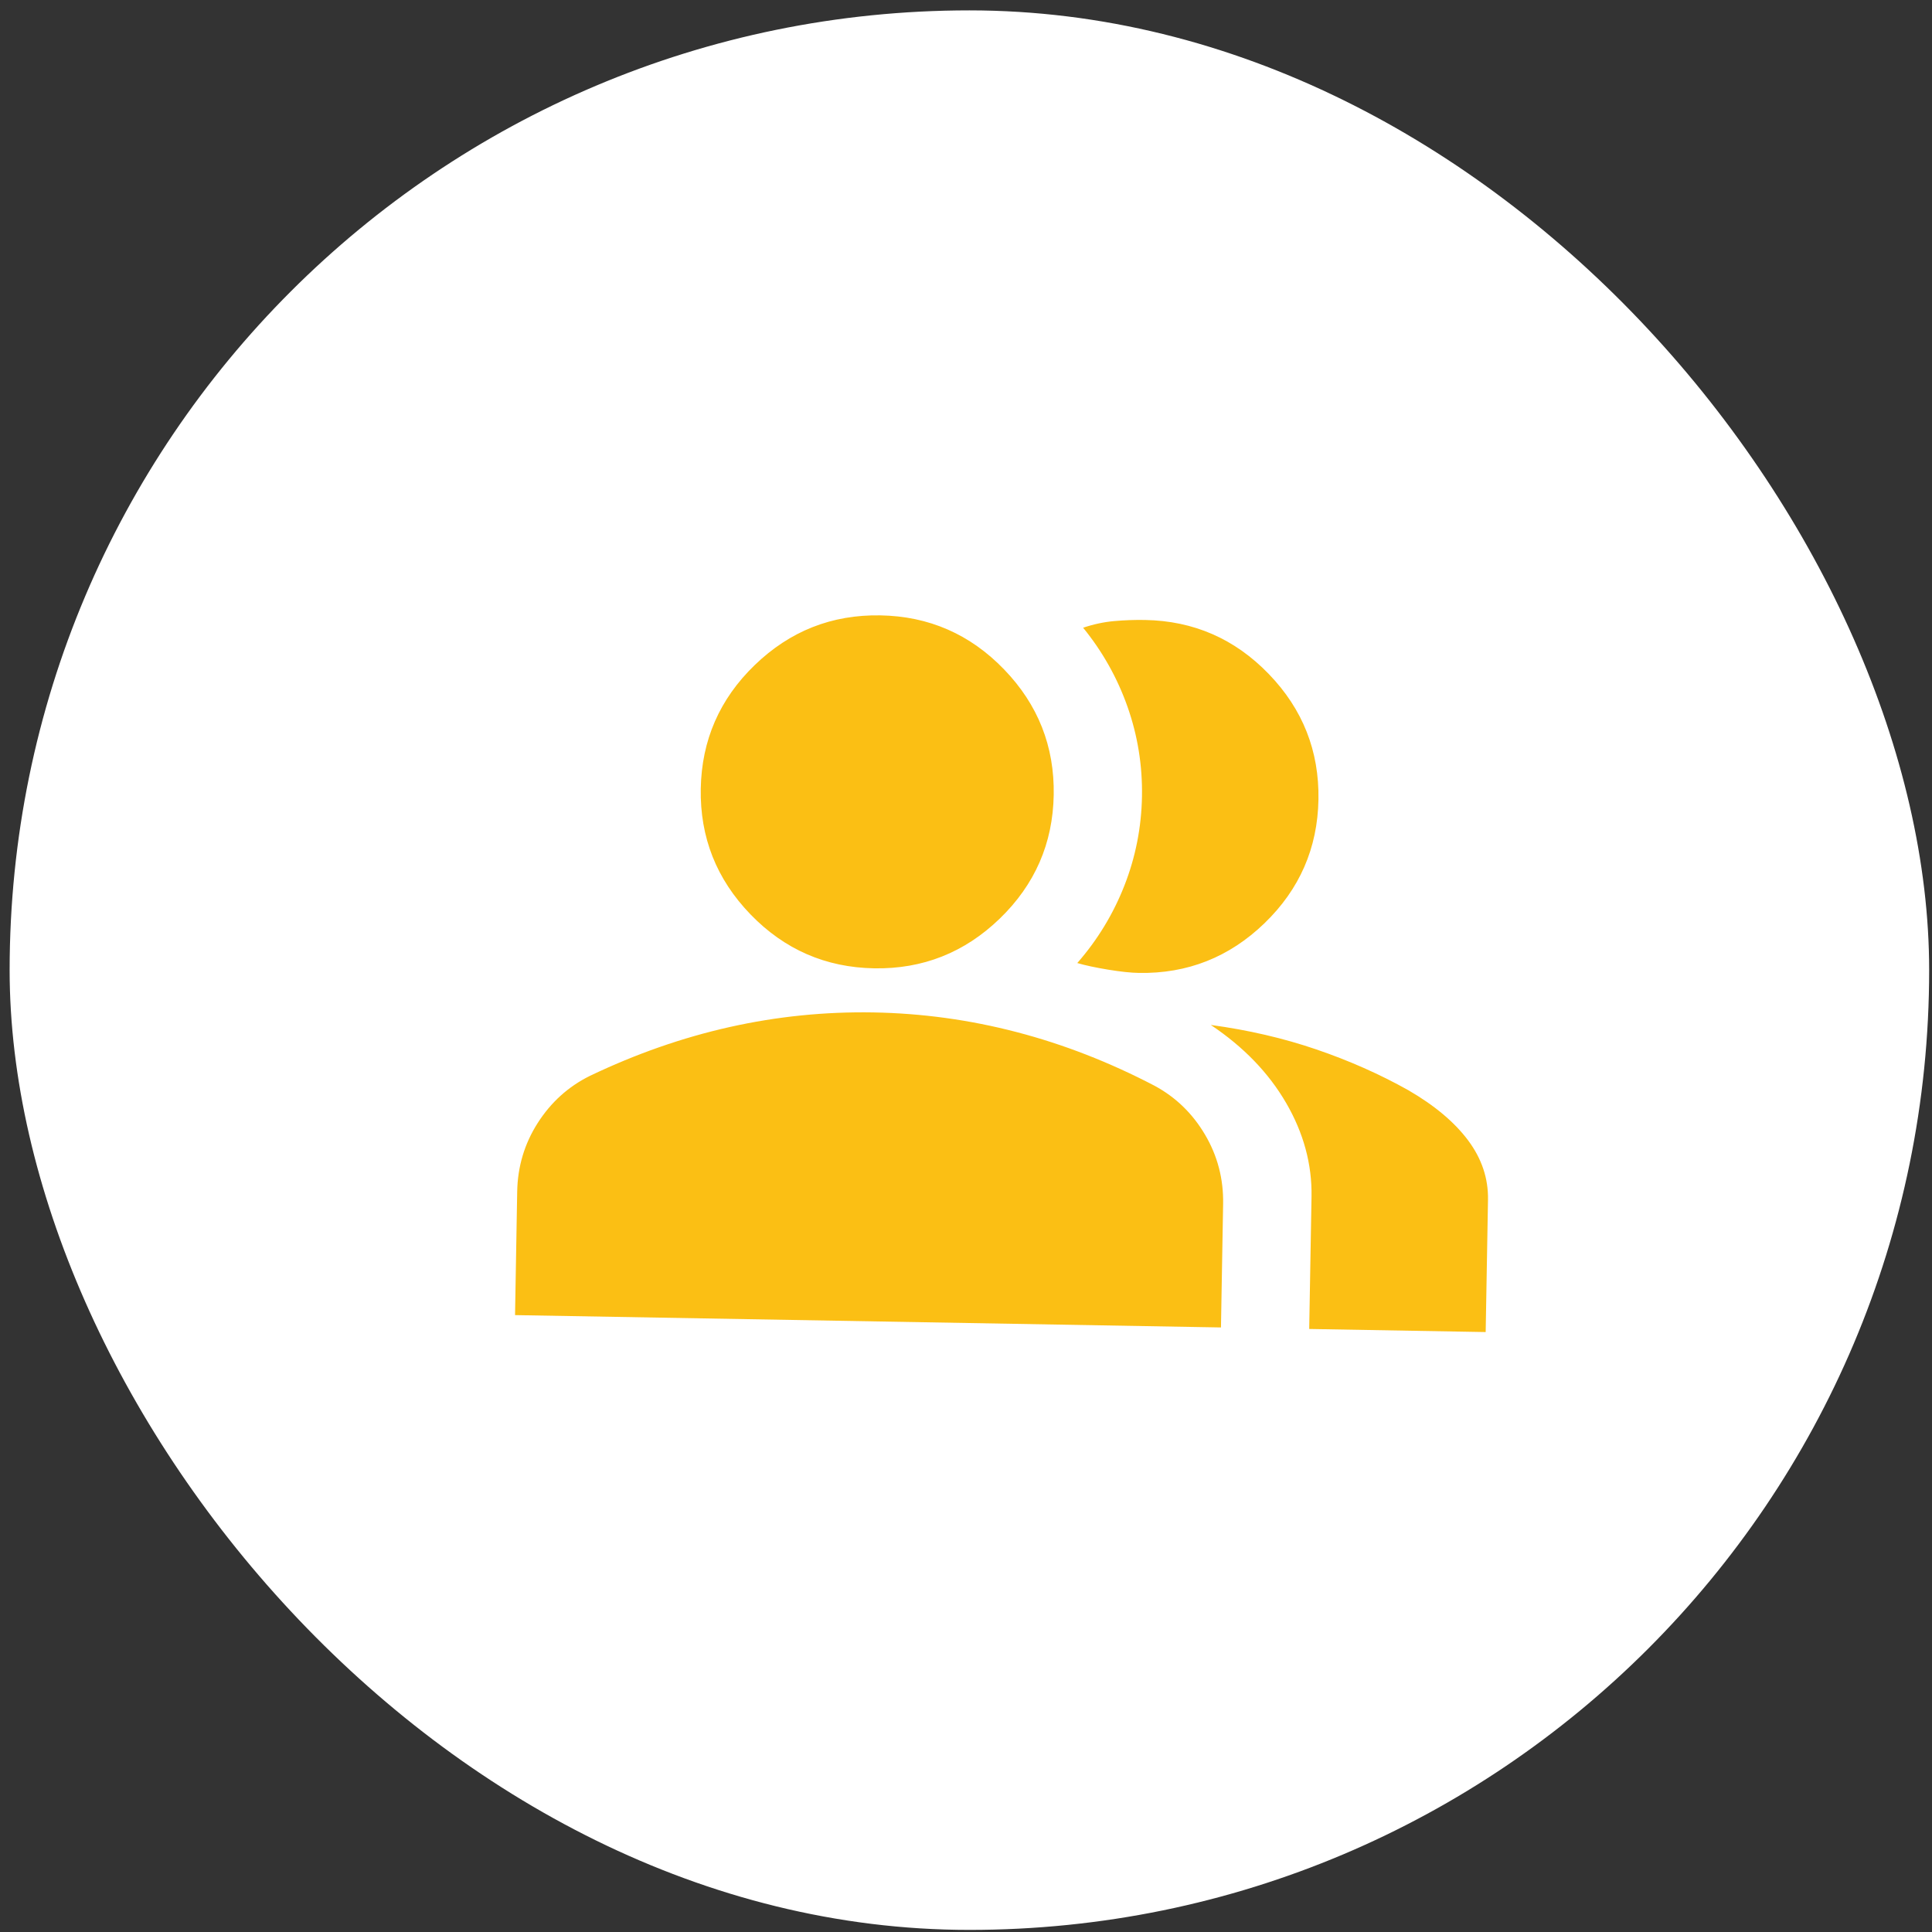
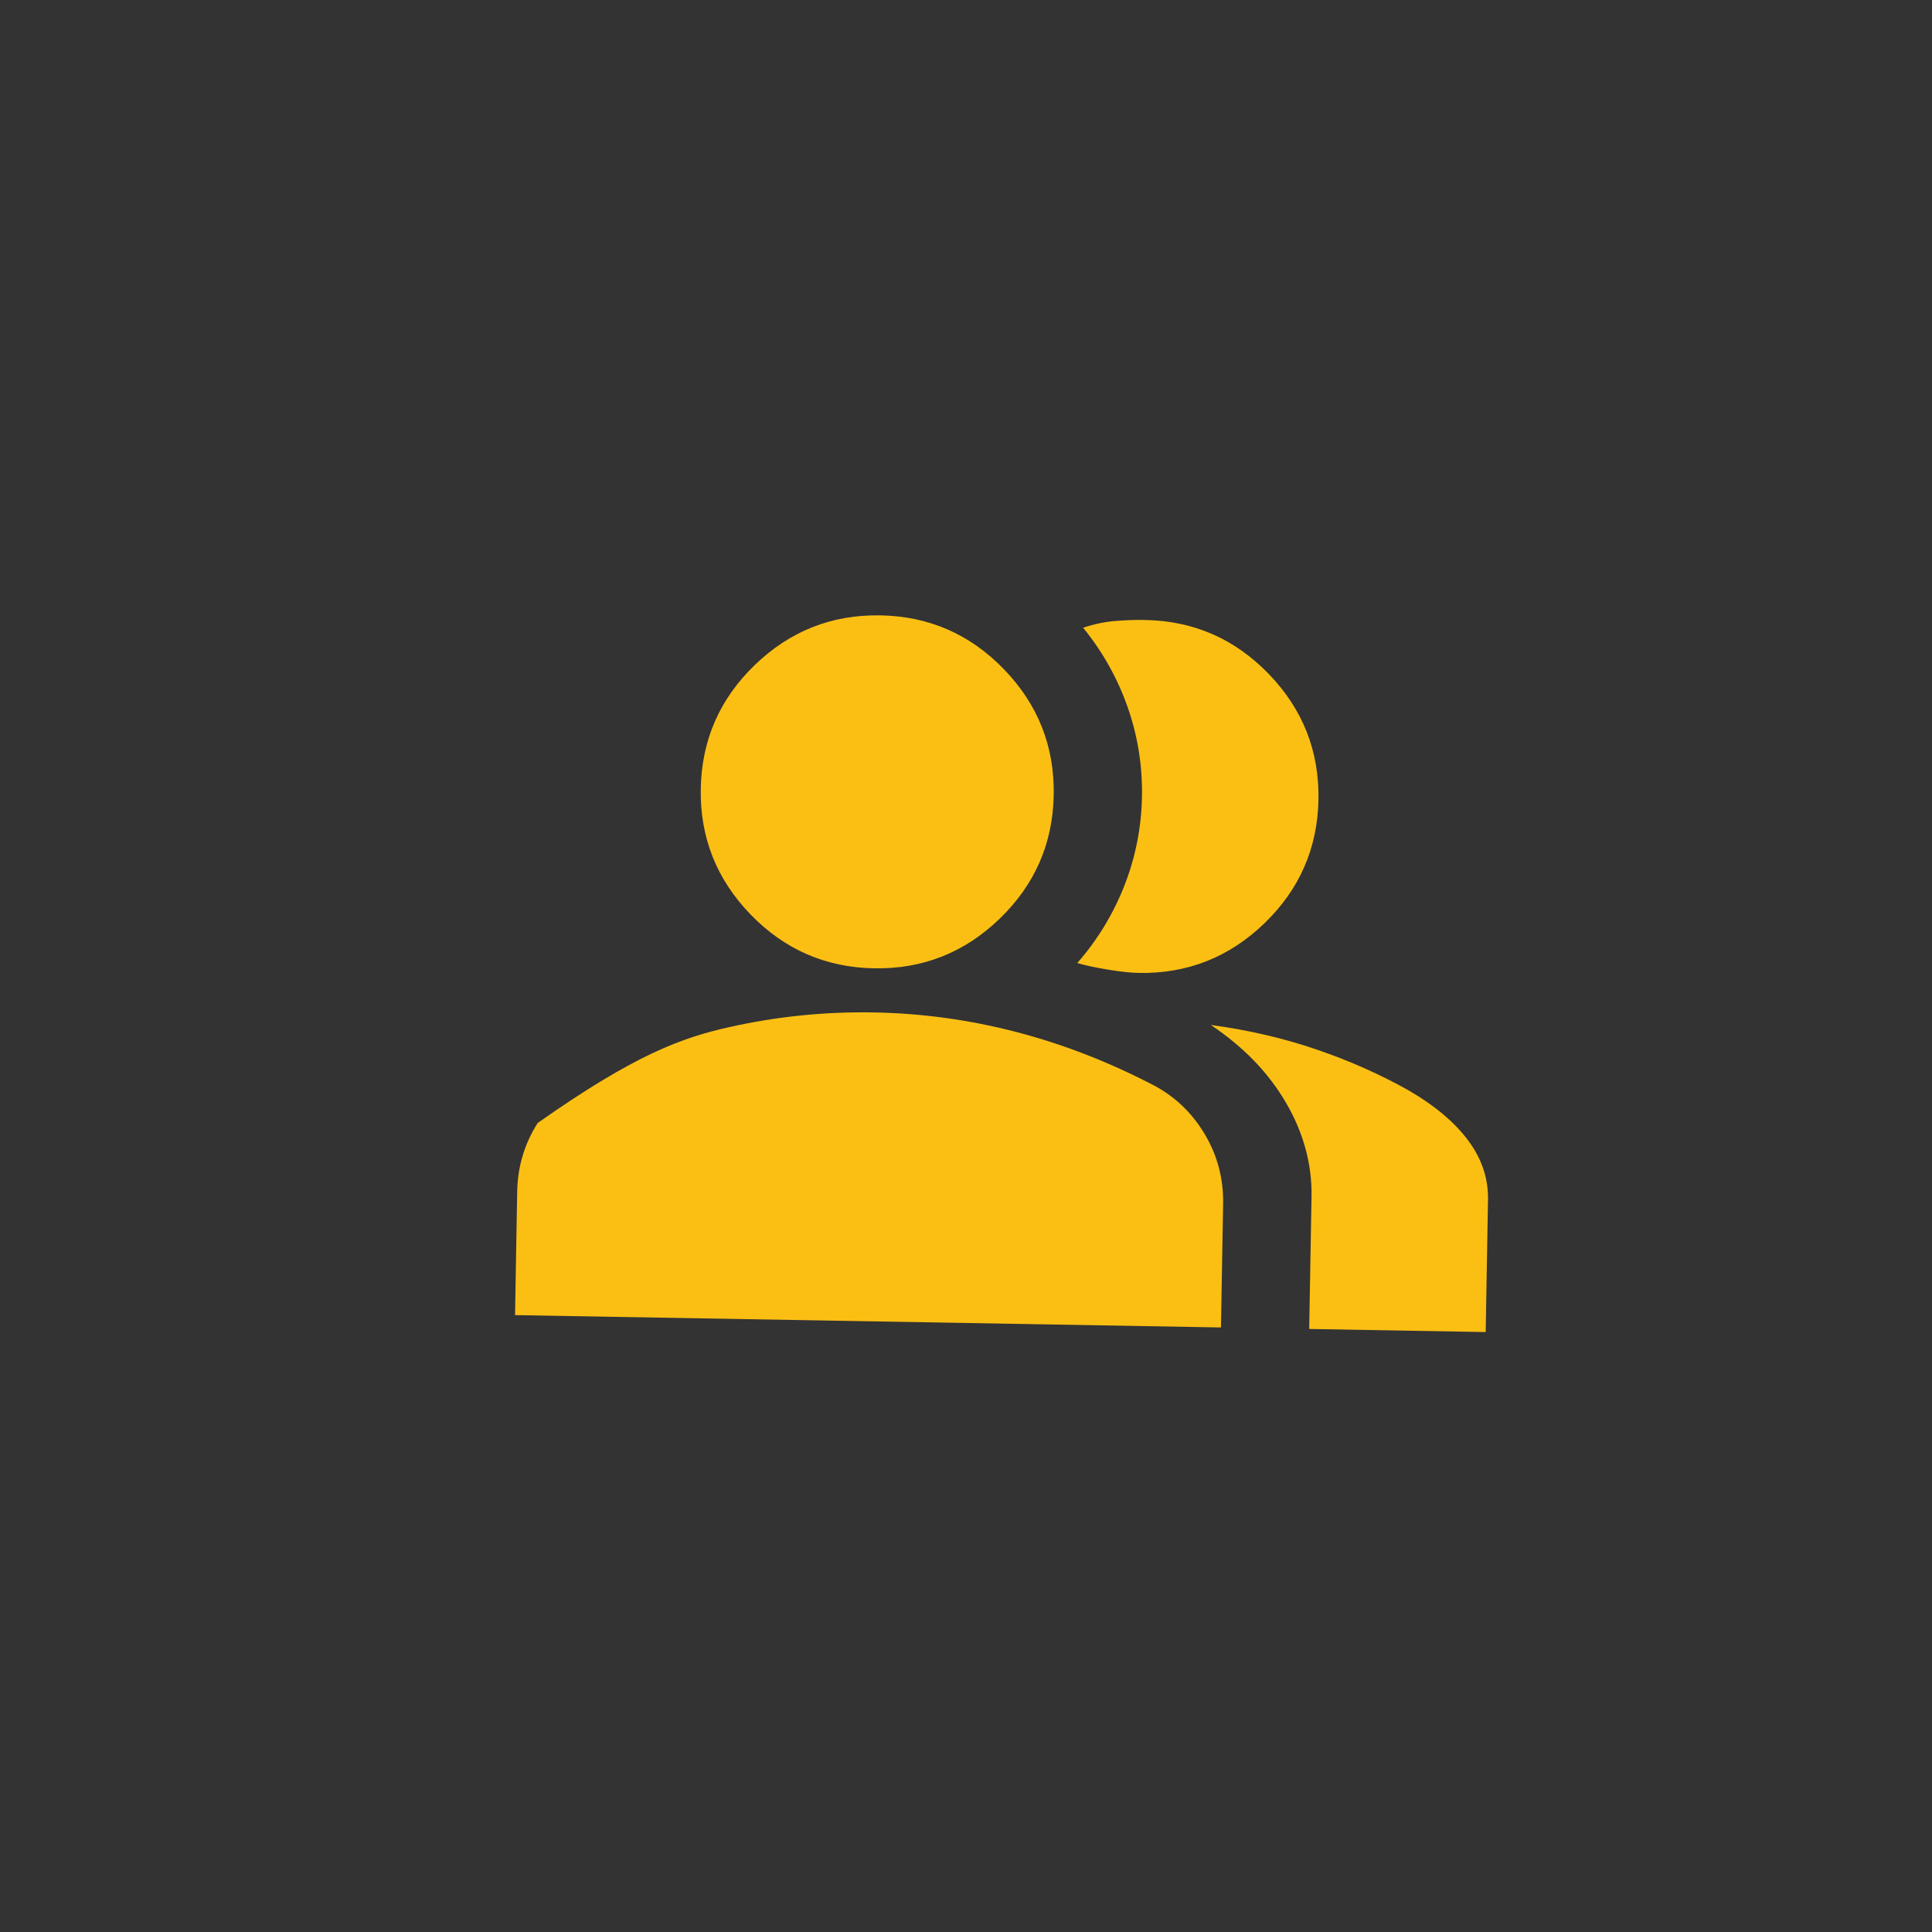
<svg xmlns="http://www.w3.org/2000/svg" width="70" height="70" viewBox="0 0 70 70" fill="none">
  <rect x="0" y="0" width="70" height="70" fill="#333333" stroke="none" />
-   <rect x="0.349" y="0.376" width="69.548" height="69.548" rx="34.774" fill="white" />
  <mask id="mask0_2262_10877" style="mask-type:alpha" maskUnits="userSpaceOnUse" x="16" y="15" width="40" height="40">
    <rect x="17.621" y="15.65" width="38.371" height="38.371" transform="rotate(1 17.621 15.65)" fill="#D9D9D9" />
  </mask>
  <g mask="url(#mask0_2262_10877)">
-     <path d="M18.661 47.649L18.739 43.173C18.755 42.267 19.003 41.439 19.482 40.688C19.962 39.937 20.591 39.368 21.371 38.982C23.037 38.185 24.726 37.594 26.439 37.211C28.151 36.828 29.886 36.652 31.645 36.682C33.403 36.713 35.131 36.95 36.829 37.393C38.527 37.835 40.195 38.484 41.832 39.339C42.598 39.752 43.207 40.342 43.66 41.11C44.113 41.877 44.332 42.714 44.316 43.62L44.238 48.096L18.661 47.649ZM47.435 48.151L47.519 43.356C47.539 42.184 47.232 41.052 46.599 39.962C45.965 38.871 45.055 37.929 43.87 37.136C45.225 37.319 46.499 37.615 47.692 38.022C48.884 38.429 49.995 38.922 51.024 39.499C51.974 40.049 52.696 40.654 53.191 41.316C53.686 41.978 53.926 42.695 53.913 43.467L53.829 48.263L47.435 48.151ZM31.673 35.084C29.914 35.053 28.42 34.401 27.189 33.127C25.959 31.853 25.359 30.337 25.39 28.578C25.421 26.82 26.073 25.325 27.347 24.095C28.621 22.865 30.137 22.265 31.896 22.296C33.654 22.326 35.149 22.979 36.379 24.253C37.609 25.527 38.209 27.043 38.178 28.801C38.148 30.56 37.495 32.054 36.221 33.285C34.947 34.515 33.431 35.115 31.673 35.084ZM47.77 28.969C47.739 30.727 47.087 32.222 45.813 33.452C44.539 34.682 43.022 35.282 41.264 35.251C40.971 35.246 40.599 35.206 40.147 35.132C39.695 35.057 39.323 34.978 39.032 34.893C39.766 34.053 40.335 33.117 40.74 32.084C41.144 31.052 41.356 29.976 41.376 28.857C41.395 27.738 41.221 26.656 40.853 25.61C40.484 24.564 39.948 23.609 39.244 22.744C39.619 22.617 39.993 22.537 40.367 22.503C40.741 22.47 41.114 22.456 41.487 22.463C43.246 22.494 44.74 23.146 45.97 24.42C47.201 25.694 47.8 27.21 47.77 28.969Z" fill="#FBBF14" />
+     <path d="M18.661 47.649L18.739 43.173C18.755 42.267 19.003 41.439 19.482 40.688C23.037 38.185 24.726 37.594 26.439 37.211C28.151 36.828 29.886 36.652 31.645 36.682C33.403 36.713 35.131 36.95 36.829 37.393C38.527 37.835 40.195 38.484 41.832 39.339C42.598 39.752 43.207 40.342 43.66 41.11C44.113 41.877 44.332 42.714 44.316 43.62L44.238 48.096L18.661 47.649ZM47.435 48.151L47.519 43.356C47.539 42.184 47.232 41.052 46.599 39.962C45.965 38.871 45.055 37.929 43.87 37.136C45.225 37.319 46.499 37.615 47.692 38.022C48.884 38.429 49.995 38.922 51.024 39.499C51.974 40.049 52.696 40.654 53.191 41.316C53.686 41.978 53.926 42.695 53.913 43.467L53.829 48.263L47.435 48.151ZM31.673 35.084C29.914 35.053 28.42 34.401 27.189 33.127C25.959 31.853 25.359 30.337 25.39 28.578C25.421 26.82 26.073 25.325 27.347 24.095C28.621 22.865 30.137 22.265 31.896 22.296C33.654 22.326 35.149 22.979 36.379 24.253C37.609 25.527 38.209 27.043 38.178 28.801C38.148 30.56 37.495 32.054 36.221 33.285C34.947 34.515 33.431 35.115 31.673 35.084ZM47.77 28.969C47.739 30.727 47.087 32.222 45.813 33.452C44.539 34.682 43.022 35.282 41.264 35.251C40.971 35.246 40.599 35.206 40.147 35.132C39.695 35.057 39.323 34.978 39.032 34.893C39.766 34.053 40.335 33.117 40.74 32.084C41.144 31.052 41.356 29.976 41.376 28.857C41.395 27.738 41.221 26.656 40.853 25.61C40.484 24.564 39.948 23.609 39.244 22.744C39.619 22.617 39.993 22.537 40.367 22.503C40.741 22.47 41.114 22.456 41.487 22.463C43.246 22.494 44.74 23.146 45.97 24.42C47.201 25.694 47.8 27.21 47.77 28.969Z" fill="#FBBF14" />
  </g>
</svg>